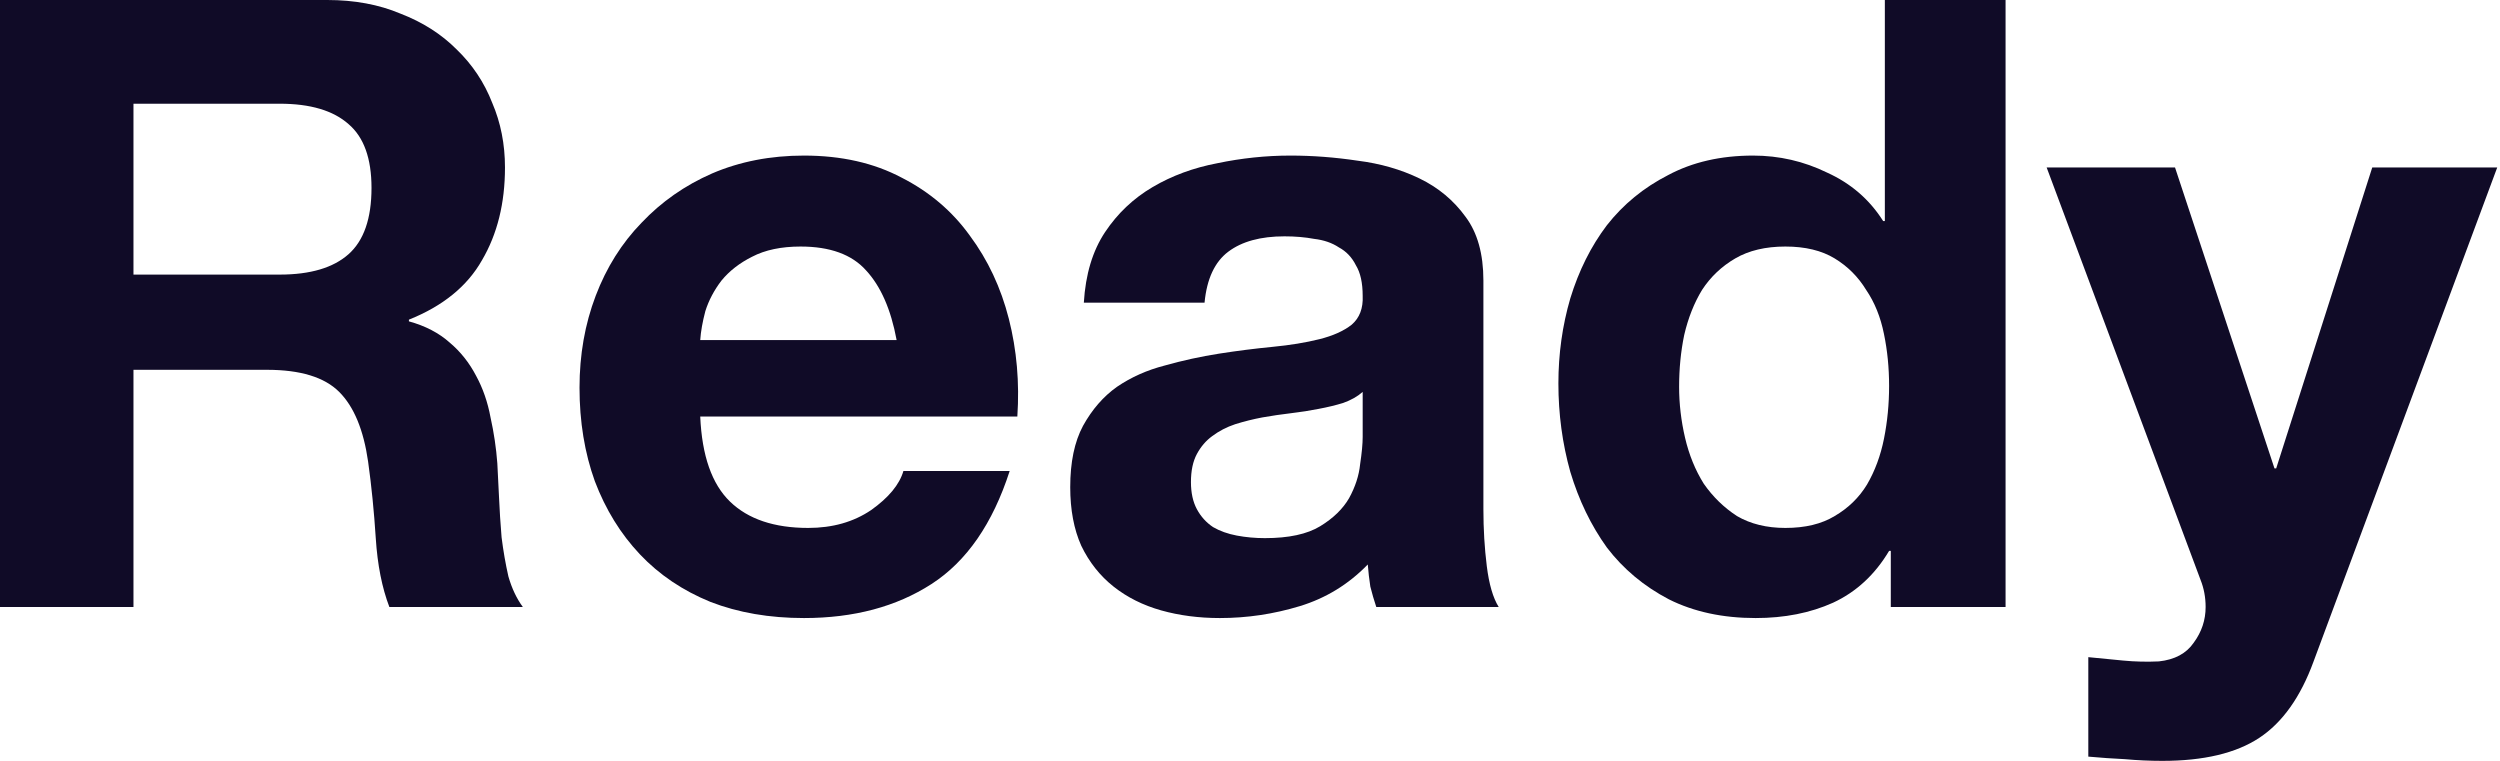
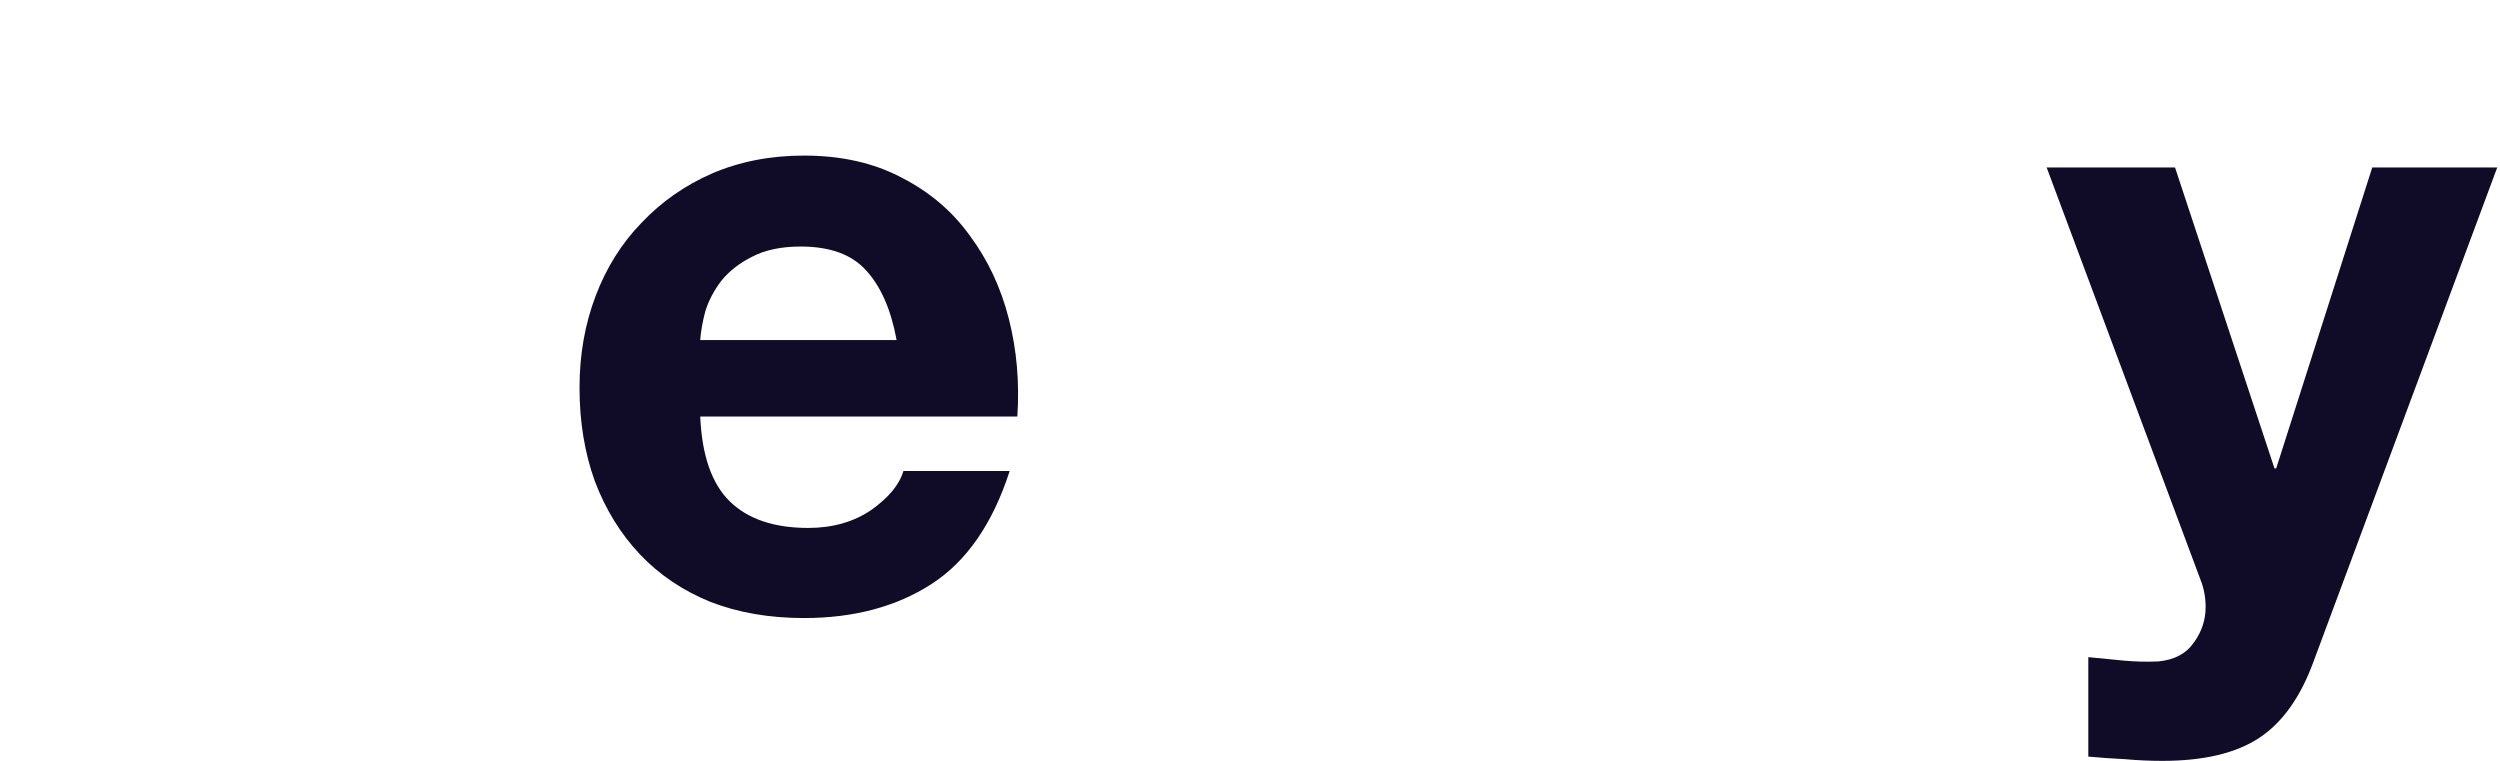
<svg xmlns="http://www.w3.org/2000/svg" width="529" height="161" viewBox="0 0 529 161" fill="none">
-   <path d="M28.242 58.104V21.946H59.183C65.659 21.946 70.516 23.386 73.754 26.264C76.992 29.022 78.611 33.519 78.611 39.755C78.611 46.231 76.992 50.908 73.754 53.787C70.516 56.665 65.659 58.104 59.183 58.104H28.242ZM0 0V128.44H28.242V78.251H56.485C63.56 78.251 68.657 79.81 71.775 82.928C74.894 86.047 76.932 90.963 77.892 97.679C78.611 102.836 79.151 108.233 79.511 113.869C79.87 119.506 80.83 124.363 82.389 128.44H110.631C109.312 126.641 108.293 124.483 107.573 121.964C106.974 119.326 106.494 116.568 106.134 113.689C105.894 110.811 105.714 107.993 105.594 105.235C105.474 102.476 105.355 100.078 105.235 98.039C104.995 94.801 104.515 91.563 103.796 88.325C103.196 85.087 102.177 82.149 100.737 79.511C99.298 76.752 97.439 74.414 95.161 72.495C92.882 70.456 90.004 68.957 86.526 67.998V67.638C93.722 64.76 98.879 60.562 101.997 55.046C105.235 49.529 106.854 42.993 106.854 35.438C106.854 30.521 105.954 25.964 104.155 21.767C102.476 17.449 99.958 13.671 96.6 10.434C93.362 7.196 89.404 4.677 84.727 2.878C80.17 0.959 75.013 0 69.257 0H0Z" fill="#100B27" />
  <path d="M189.725 71.955H148.17C148.29 70.156 148.65 68.118 149.25 65.839C149.969 63.56 151.108 61.402 152.668 59.363C154.346 57.324 156.505 55.645 159.144 54.326C161.902 52.887 165.32 52.168 169.397 52.168C175.633 52.168 180.25 53.847 183.249 57.205C186.367 60.562 188.525 65.479 189.725 71.955ZM148.17 88.145H215.269C215.748 80.95 215.149 74.054 213.47 67.458C211.791 60.862 209.033 54.986 205.195 49.829C201.477 44.672 196.68 40.595 190.804 37.597C184.927 34.479 178.032 32.92 170.117 32.92C163.041 32.92 156.565 34.179 150.689 36.697C144.932 39.216 139.955 42.694 135.758 47.131C131.561 51.448 128.323 56.605 126.044 62.601C123.765 68.597 122.626 75.073 122.626 82.029C122.626 89.225 123.706 95.82 125.864 101.817C128.143 107.813 131.321 112.97 135.398 117.287C139.476 121.604 144.453 124.962 150.329 127.361C156.205 129.639 162.801 130.779 170.117 130.779C180.67 130.779 189.665 128.38 197.1 123.583C204.535 118.786 210.052 110.811 213.65 99.658H191.164C190.324 102.536 188.046 105.295 184.328 107.933C180.61 110.451 176.173 111.711 171.016 111.711C163.821 111.711 158.304 109.852 154.466 106.134C150.629 102.416 148.53 96.42 148.17 88.145Z" fill="#100B27" />
-   <path d="M229.339 64.04C229.699 58.044 231.198 53.067 233.836 49.109C236.475 45.152 239.833 41.974 243.91 39.575C247.988 37.177 252.545 35.498 257.582 34.539C262.739 33.459 267.895 32.92 273.052 32.92C277.729 32.92 282.466 33.279 287.263 33.999C292.06 34.599 296.438 35.858 300.395 37.776C304.353 39.695 307.591 42.394 310.109 45.871C312.628 49.229 313.887 53.727 313.887 59.363V107.753C313.887 111.95 314.127 115.968 314.606 119.806C315.086 123.643 315.926 126.521 317.125 128.44H291.221C290.741 127.001 290.321 125.562 289.962 124.123C289.722 122.564 289.542 121.005 289.422 119.446C285.345 123.643 280.547 126.581 275.031 128.26C269.514 129.939 263.878 130.779 258.121 130.779C253.684 130.779 249.547 130.239 245.709 129.16C241.871 128.08 238.514 126.401 235.635 124.123C232.757 121.844 230.479 118.966 228.8 115.488C227.241 112.01 226.461 107.873 226.461 103.076C226.461 97.799 227.36 93.482 229.159 90.124C231.078 86.646 233.477 83.888 236.355 81.849C239.353 79.81 242.711 78.311 246.429 77.352C250.266 76.273 254.104 75.433 257.942 74.834C261.779 74.234 265.557 73.754 269.274 73.394C272.992 73.035 276.29 72.495 279.168 71.775C282.047 71.056 284.325 70.037 286.004 68.717C287.683 67.278 288.463 65.24 288.343 62.601C288.343 59.843 287.863 57.684 286.904 56.125C286.064 54.446 284.865 53.187 283.306 52.347C281.867 51.388 280.128 50.788 278.089 50.549C276.17 50.189 274.072 50.009 271.793 50.009C266.756 50.009 262.798 51.088 259.92 53.247C257.042 55.406 255.363 59.003 254.883 64.04H229.339ZM288.343 82.928C287.263 83.888 285.884 84.667 284.205 85.267C282.646 85.747 280.907 86.166 278.988 86.526C277.19 86.886 275.271 87.186 273.232 87.426C271.193 87.666 269.155 87.965 267.116 88.325C265.197 88.685 263.278 89.165 261.359 89.764C259.56 90.364 257.942 91.203 256.502 92.283C255.183 93.242 254.104 94.501 253.264 96.06C252.425 97.619 252.005 99.598 252.005 101.997C252.005 104.275 252.425 106.194 253.264 107.753C254.104 109.312 255.243 110.571 256.682 111.531C258.121 112.37 259.8 112.97 261.719 113.33C263.638 113.689 265.617 113.869 267.655 113.869C272.692 113.869 276.59 113.03 279.348 111.351C282.107 109.672 284.145 107.693 285.464 105.415C286.784 103.016 287.563 100.618 287.803 98.219C288.163 95.82 288.343 93.902 288.343 92.463V82.928Z" fill="#100B27" />
-   <path d="M399.733 81.669C399.733 85.507 399.373 89.225 398.653 92.822C397.934 96.42 396.735 99.658 395.056 102.536C393.377 105.295 391.098 107.513 388.22 109.192C385.462 110.871 381.984 111.711 377.786 111.711C373.829 111.711 370.411 110.871 367.533 109.192C364.775 107.393 362.436 105.115 360.517 102.356C358.718 99.478 357.399 96.24 356.56 92.642C355.72 89.045 355.3 85.447 355.3 81.849C355.3 78.011 355.66 74.354 356.38 70.876C357.219 67.278 358.478 64.1 360.157 61.342C361.956 58.584 364.295 56.365 367.173 54.686C370.051 53.007 373.589 52.168 377.786 52.168C381.984 52.168 385.462 53.007 388.22 54.686C390.978 56.365 393.197 58.584 394.876 61.342C396.675 63.98 397.934 67.098 398.653 70.696C399.373 74.174 399.733 77.832 399.733 81.669ZM400.093 116.568V128.44H424.378V0H398.833V46.771H398.474C395.595 42.214 391.638 38.796 386.601 36.517C381.684 34.119 376.467 32.92 370.951 32.92C364.115 32.92 358.119 34.299 352.962 37.057C347.805 39.695 343.488 43.233 340.01 47.67C336.652 52.108 334.074 57.264 332.275 63.141C330.596 68.897 329.756 74.894 329.756 81.13C329.756 87.606 330.596 93.842 332.275 99.838C334.074 105.834 336.652 111.171 340.01 115.848C343.488 120.405 347.865 124.063 353.142 126.821C358.418 129.46 364.535 130.779 371.49 130.779C377.607 130.779 383.063 129.699 387.86 127.541C392.777 125.262 396.735 121.604 399.733 116.568H400.093Z" fill="#100B27" />
  <path d="M489.556 139.953L528.412 35.438H501.968L481.641 99.118H481.281L460.234 35.438H433.071L465.631 122.684C466.35 124.483 466.71 126.401 466.71 128.44C466.71 131.199 465.871 133.717 464.192 135.996C462.633 138.274 460.174 139.593 456.816 139.953C454.298 140.073 451.78 140.013 449.261 139.773C446.743 139.533 444.284 139.293 441.886 139.054V160.101C444.524 160.34 447.102 160.52 449.621 160.64C452.259 160.88 454.898 161 457.536 161C466.291 161 473.126 159.381 478.043 156.143C482.96 152.905 486.798 147.508 489.556 139.953Z" fill="#100B27" />
</svg>